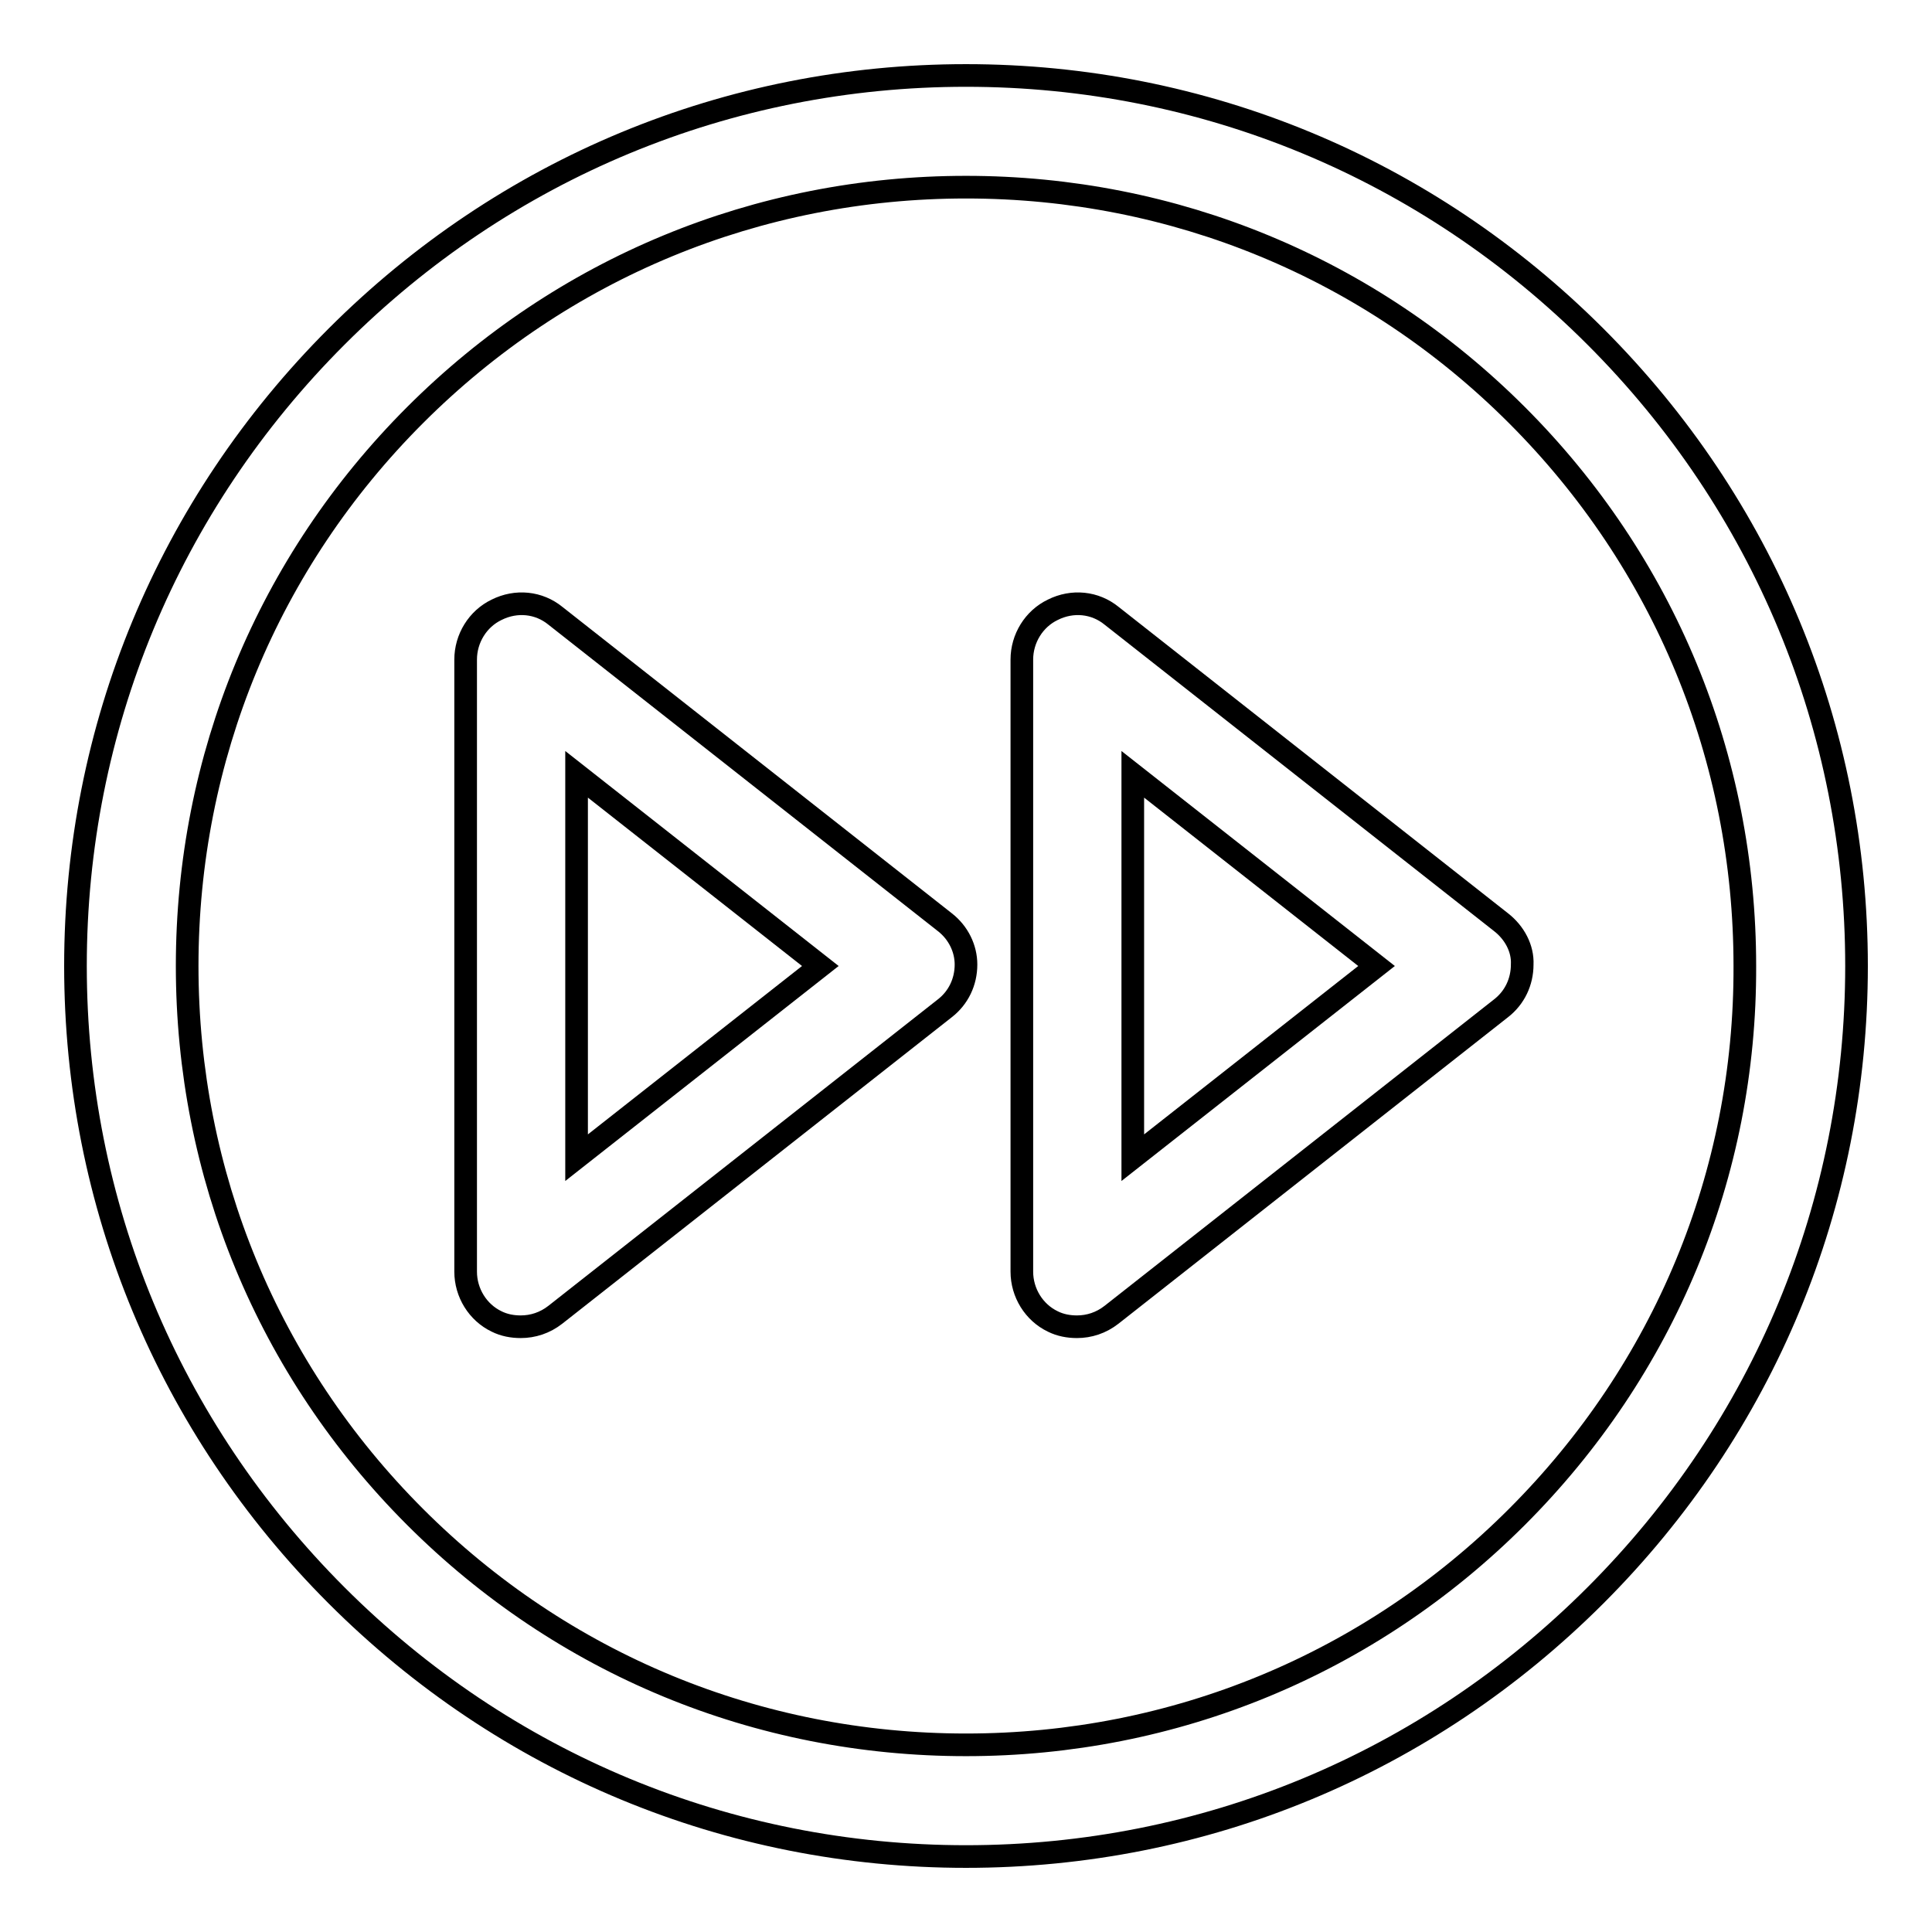
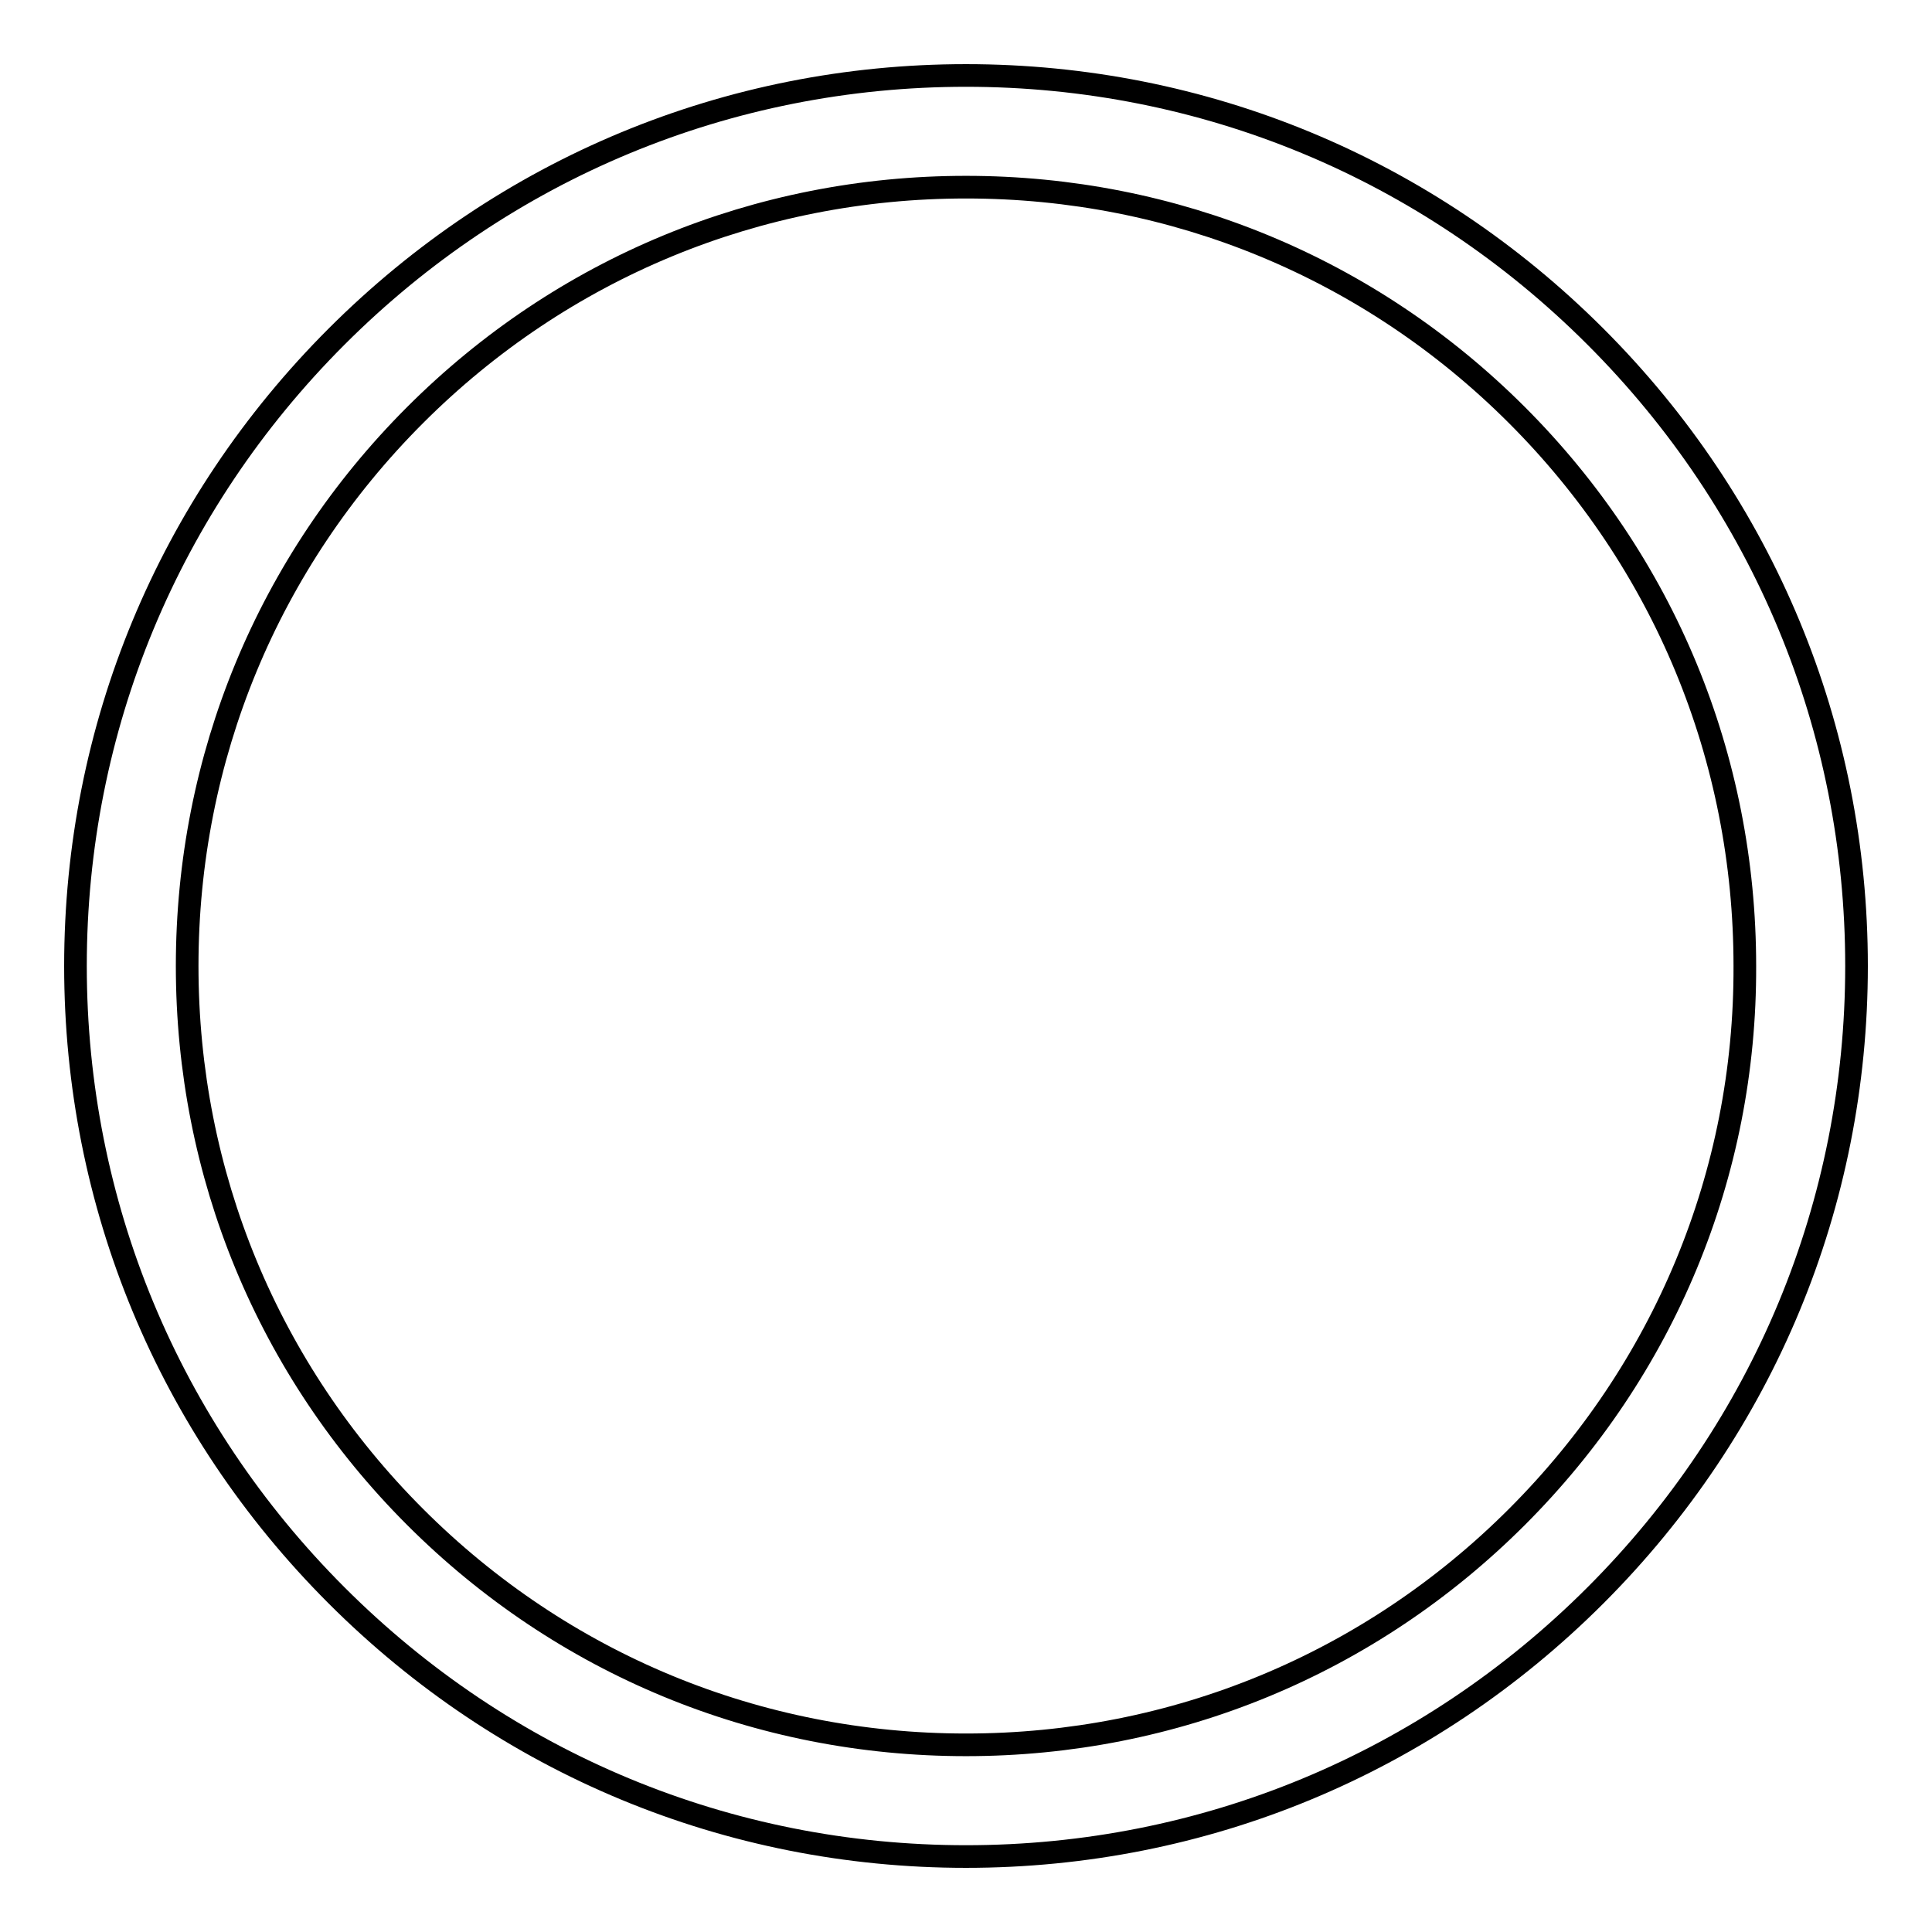
<svg xmlns="http://www.w3.org/2000/svg" version="1.1" x="0px" y="0px" viewBox="0 0 256 256" enable-background="new 0 0 256 256" xml:space="preserve">
  <g>
    <g>
      <path stroke-width="3" fill-opacity="0" stroke="#000000" d="M128,10c-31.5,0-61.1,12.3-83.4,34.6C22.3,66.9,10,96.5,10,128c0,31.5,12.3,61.1,34.6,83.4C66.9,233.7,96.5,246,128,246c31.5,0,61.1-12.3,83.4-34.6c22.3-22.3,34.6-51.9,34.6-83.4c0-31.5-12.3-61.1-34.6-83.4C189.1,22.3,159.5,10,128,10z M201,201c-19.5,19.5-45.4,30.2-73,30.2c-27.6,0-53.5-10.7-73-30.2c-19.5-19.5-30.2-45.4-30.2-73c0-27.6,10.7-53.5,30.2-73c19.5-19.5,45.4-30.2,73-30.2c27.6,0,53.5,10.7,73,30.2c19.5,19.5,30.2,45.4,30.2,73C231.3,155.6,220.5,181.5,201,201z" />
-       <path stroke-width="3" fill-opacity="0" stroke="#000000" d="M198.9,122.2l-51.6-40.6c-2.2-1.8-5.2-2.1-7.8-0.8c-2.5,1.2-4.1,3.8-4.1,6.6v81.1c0,2.8,1.6,5.4,4.1,6.6c1,0.5,2.1,0.7,3.2,0.7c1.6,0,3.2-0.5,4.6-1.6l51.6-40.6c1.8-1.4,2.8-3.5,2.8-5.8C201.8,125.7,200.7,123.6,198.9,122.2z M150.1,153.4v-50.8l32.3,25.4L150.1,153.4z" />
-       <path stroke-width="3" fill-opacity="0" stroke="#000000" d="M125.2,122.2L73.6,81.6c-2.2-1.8-5.2-2.1-7.8-0.8c-2.5,1.2-4.1,3.8-4.1,6.6v81.1c0,2.8,1.6,5.4,4.1,6.6c1,0.5,2.1,0.7,3.2,0.7c1.6,0,3.2-0.5,4.6-1.6l51.6-40.6c1.8-1.4,2.8-3.5,2.8-5.8C128,125.7,127,123.6,125.2,122.2z M76.4,153.4v-50.8l32.3,25.4L76.4,153.4z" />
    </g>
  </g>
</svg>